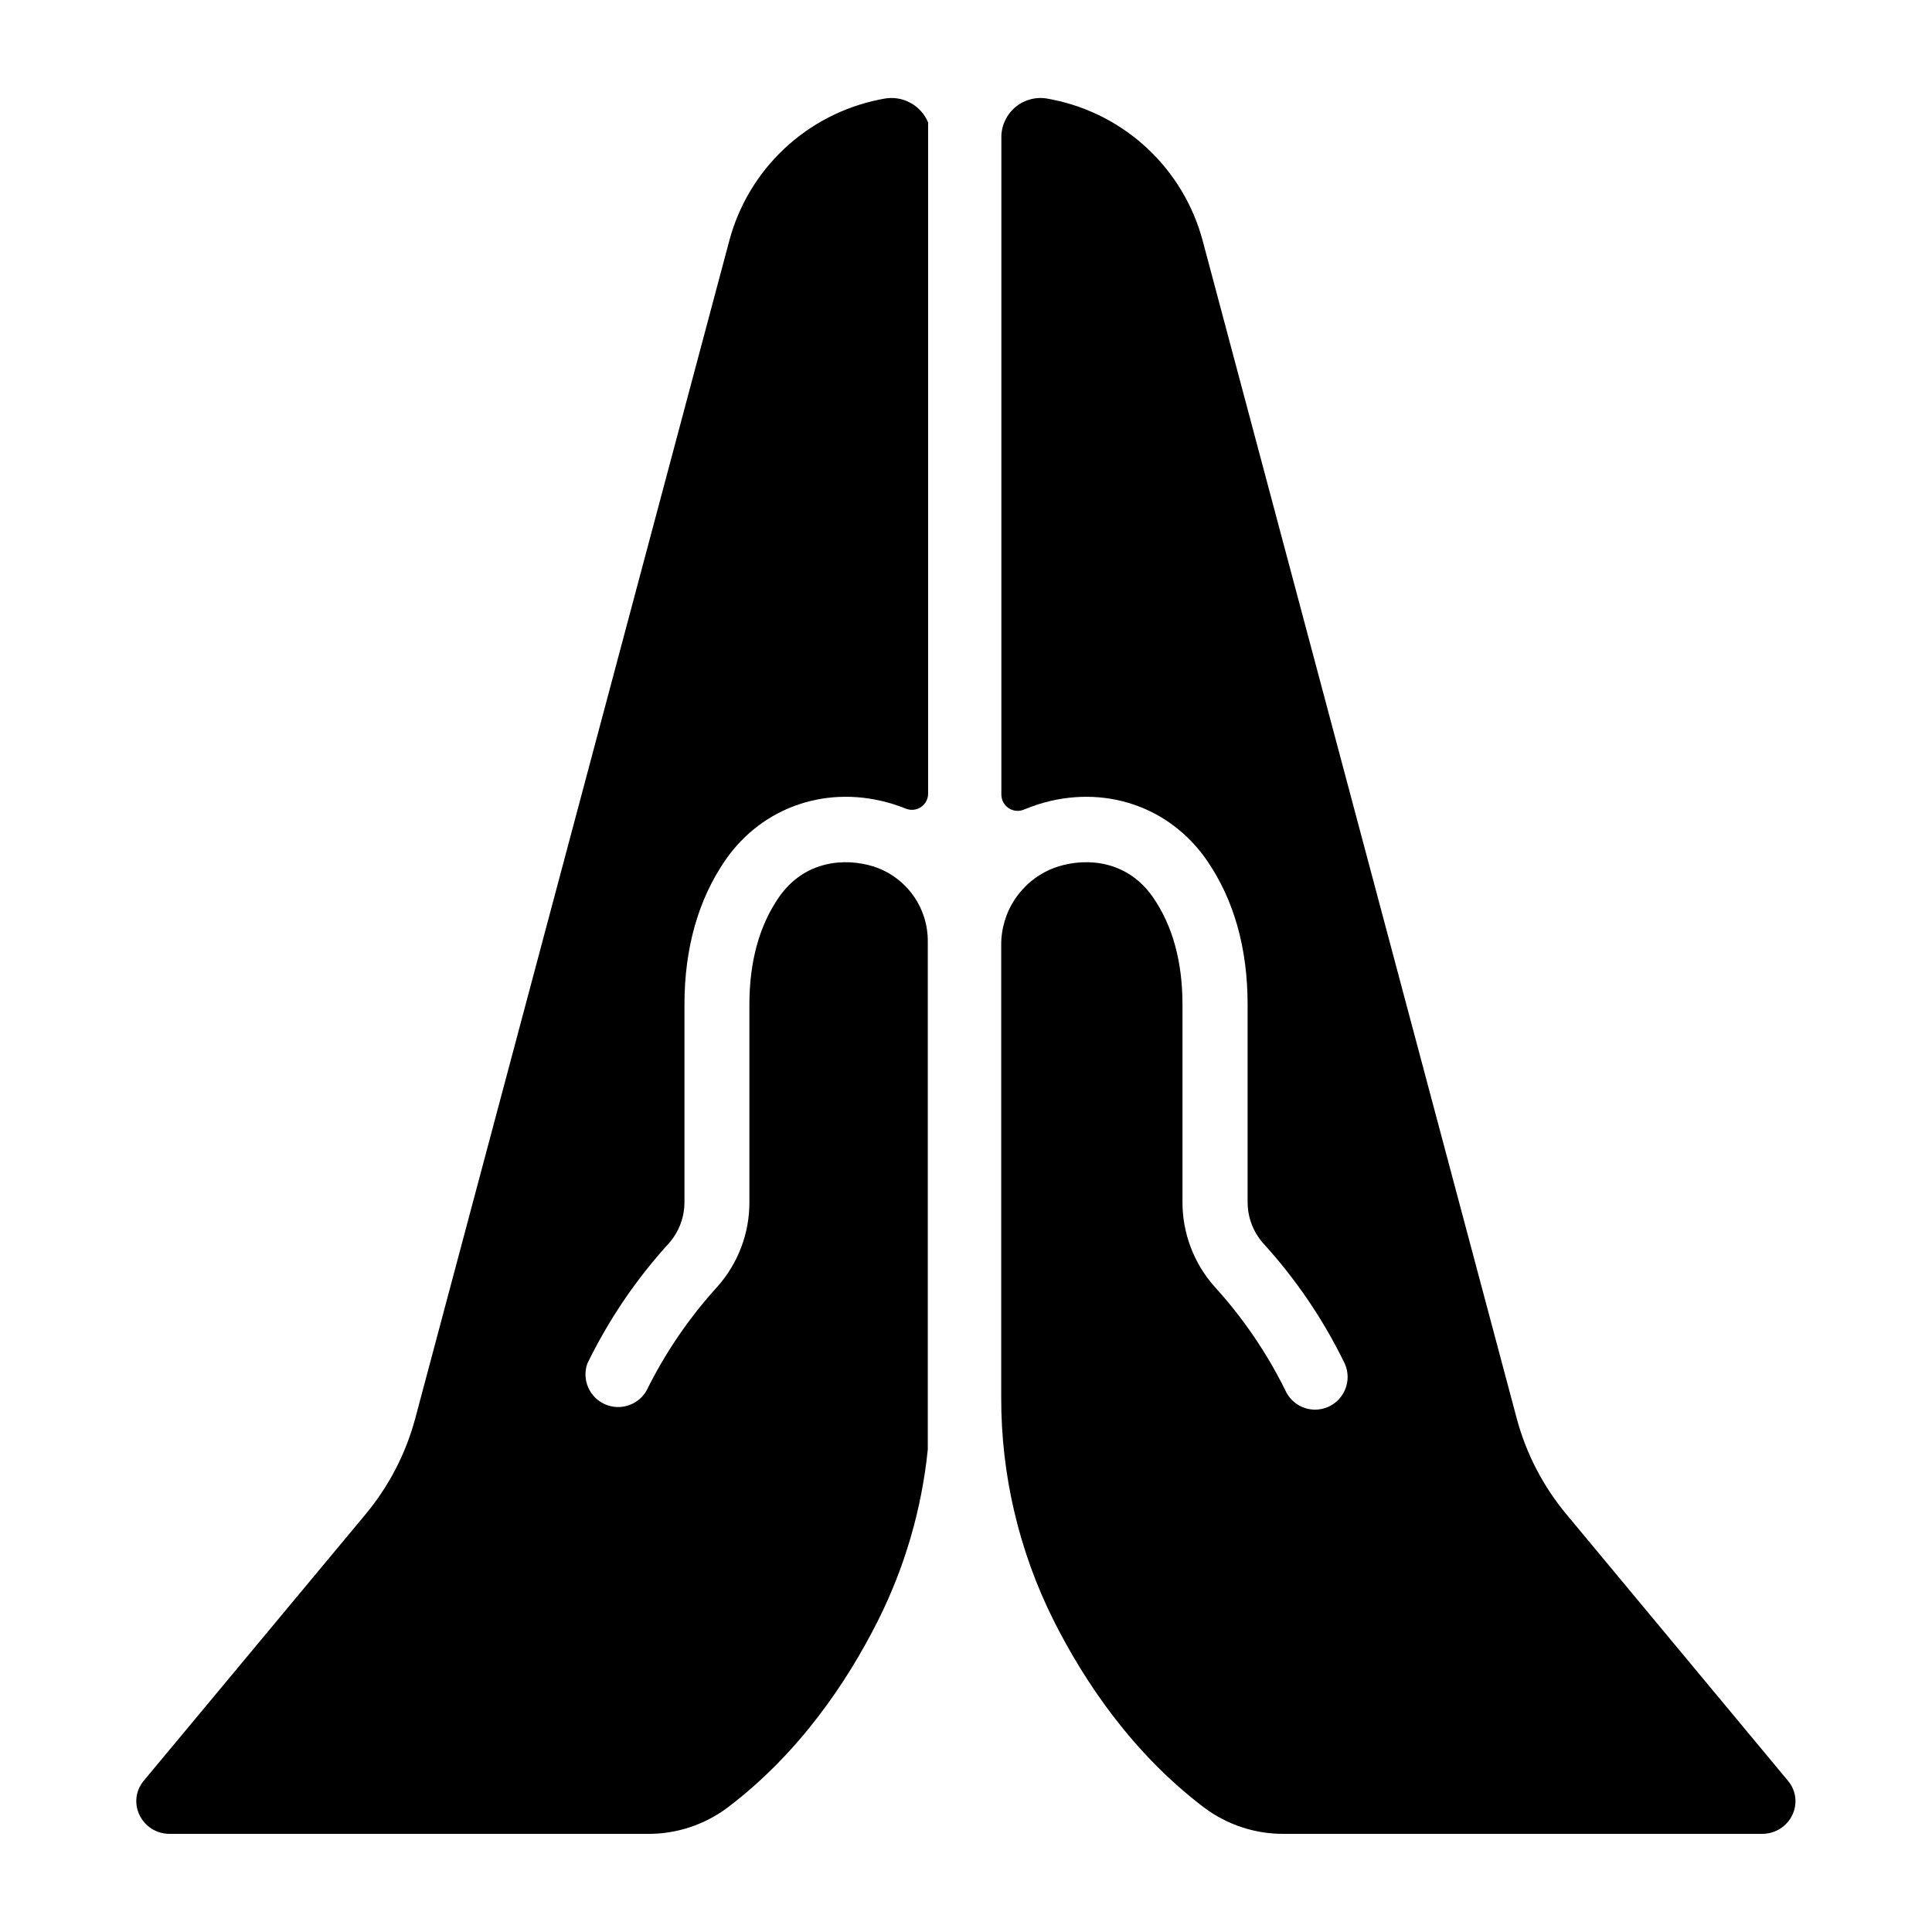
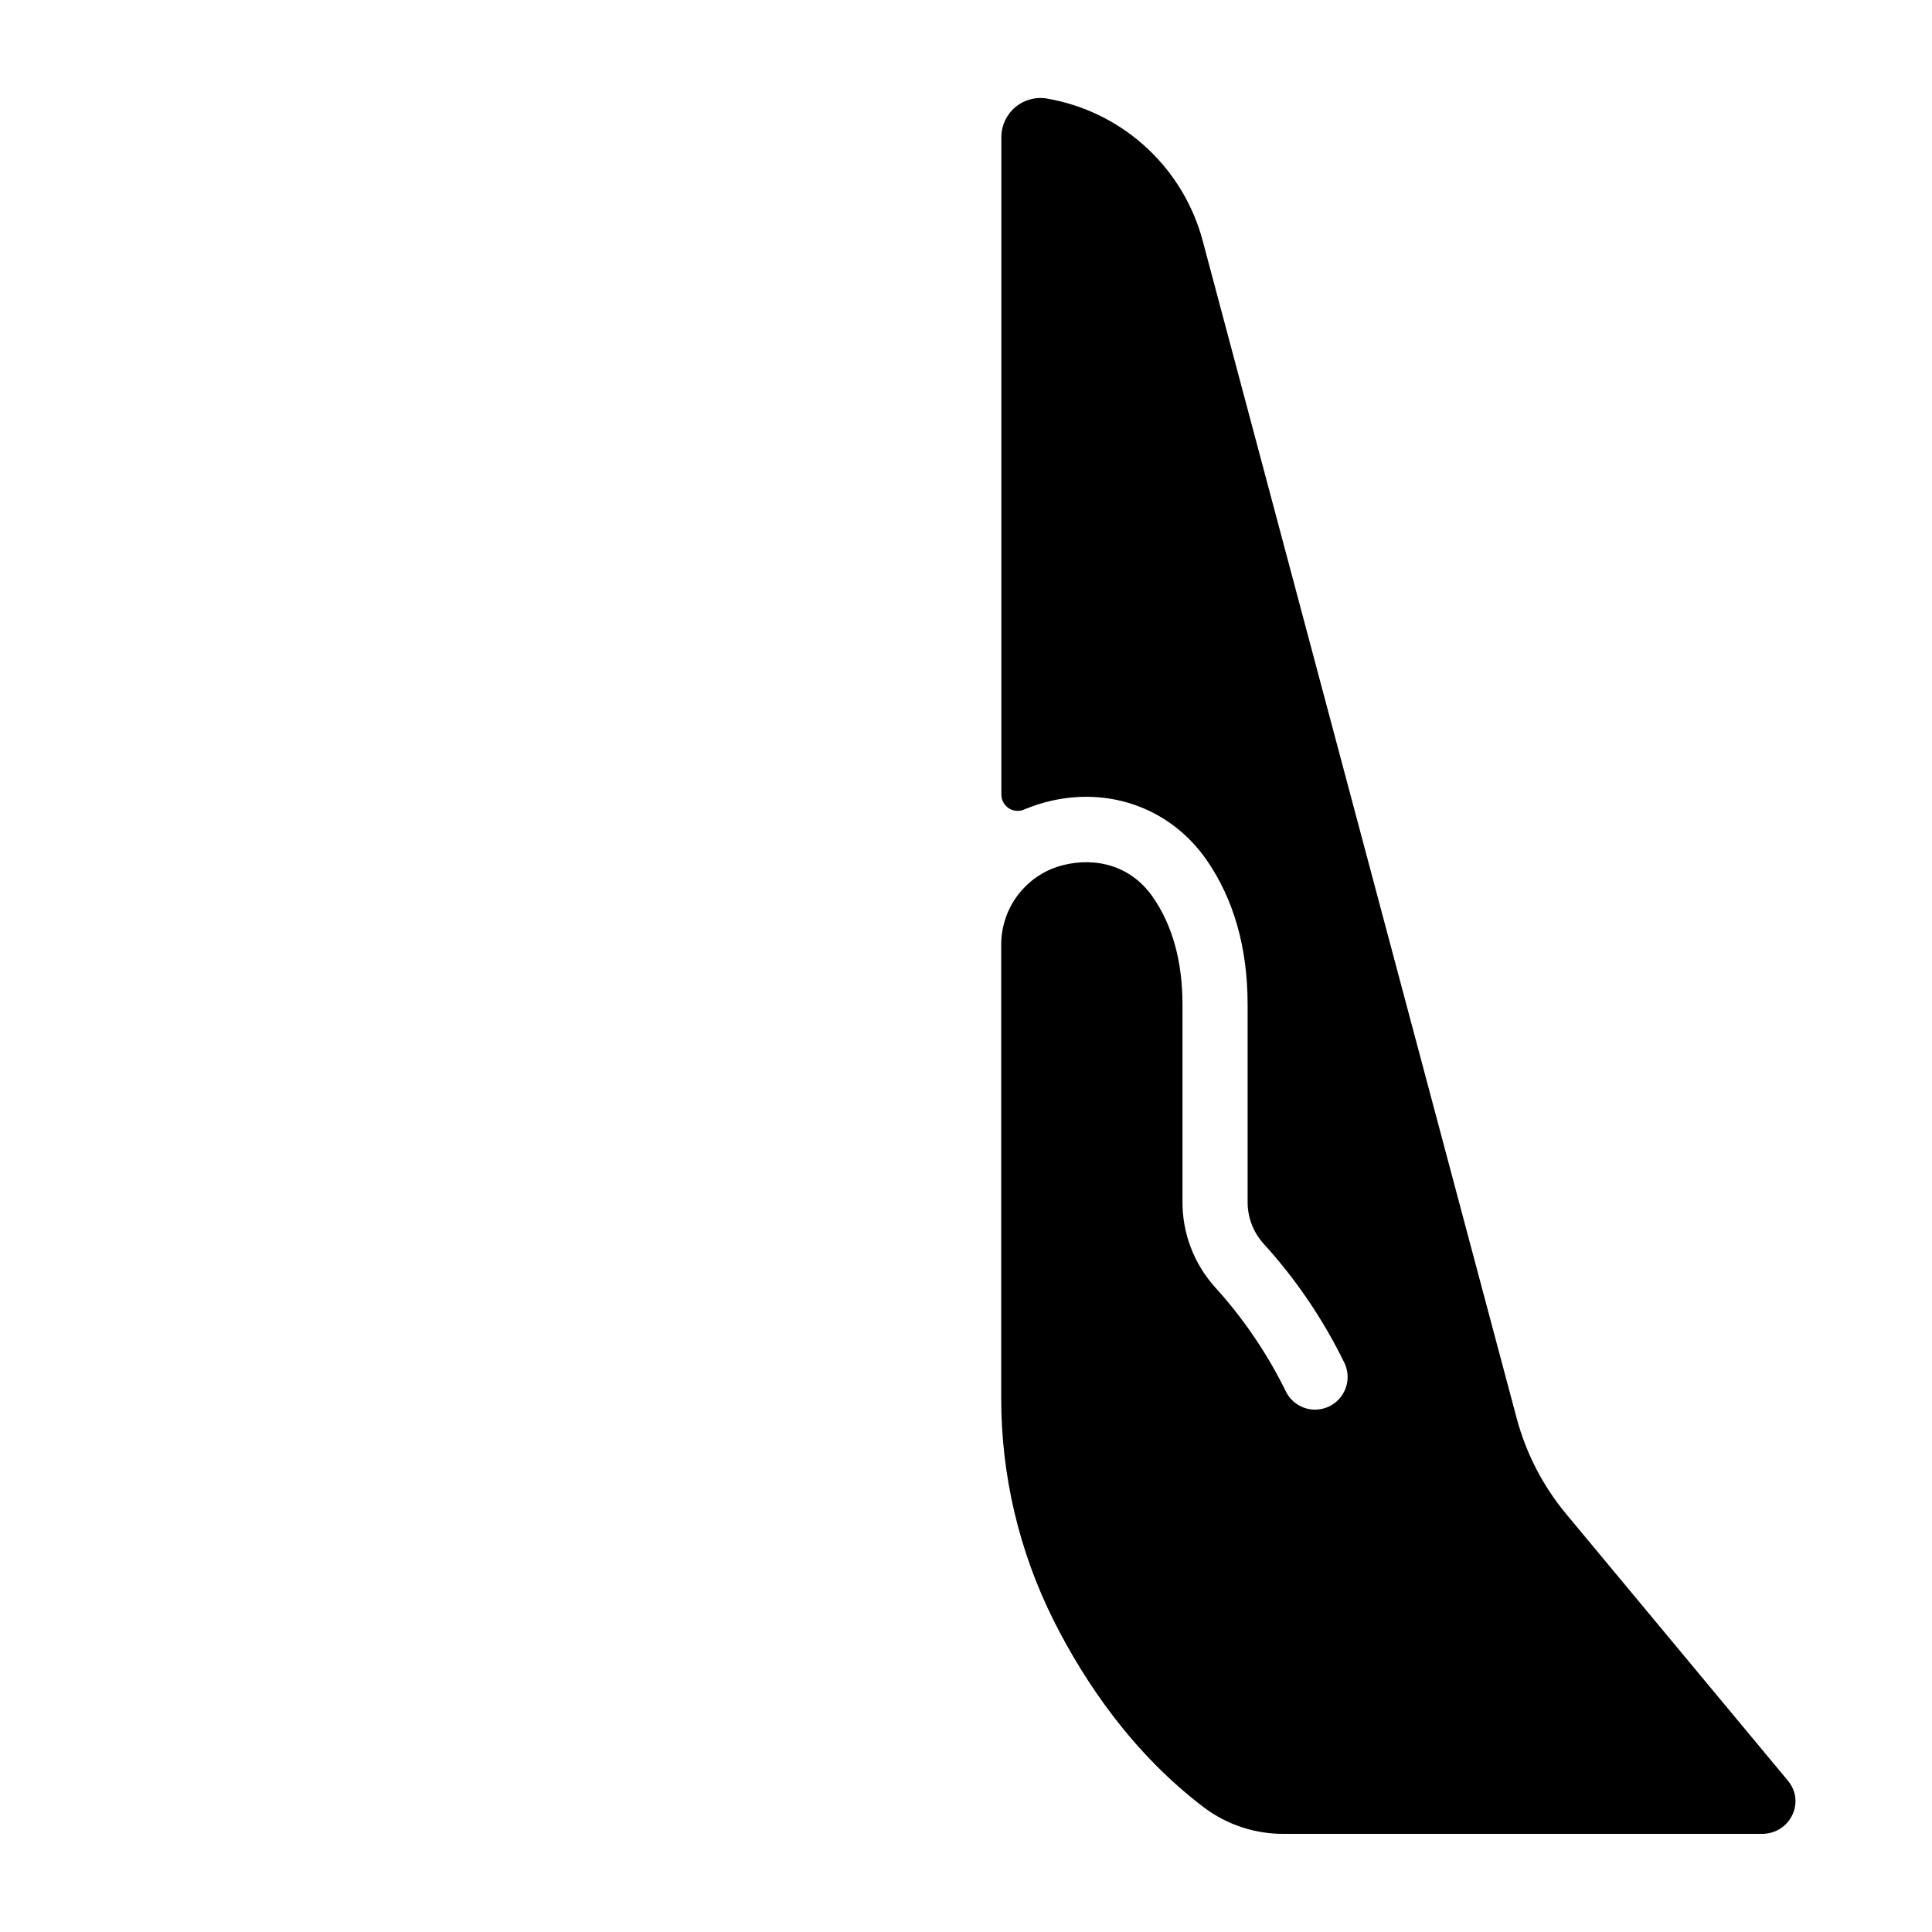
<svg xmlns="http://www.w3.org/2000/svg" fill="#000000" width="800px" height="800px" version="1.1" viewBox="144 144 512 512">
  <g>
-     <path d="m378.26 170.16-1.277 0.246c-9.445 1.922-18.164 6.438-25.184 13.043-7.016 6.606-12.047 15.039-14.531 24.352l-83.227 312.11c-2.504 9.324-7 17.992-13.176 25.406l-58.746 70.566c-4.715 5.668-0.57 14.109 6.887 14.109h126.64c7.582 0.051 14.973-2.367 21.059-6.887 18.902-14.289 31.637-33.082 39.949-49.582v-0.004c7.133-14.199 11.613-29.582 13.219-45.391v-134.61c0.031-4.379-1.324-8.66-3.871-12.223-2.551-3.562-6.164-6.223-10.32-7.606l-0.168-0.059c-7.742-2.41-18.402-1.535-25.113 8.176-5.176 7.488-7.805 17.043-7.805 28.406v52.242l0.004 0.004c0.051 8.32-2.992 16.367-8.531 22.582-7.481 8.223-13.773 17.449-18.695 27.414-2.191 3.91-7.004 5.5-11.094 3.672-4.09-1.832-6.106-6.481-4.652-10.719 5.648-11.629 12.938-22.387 21.648-31.941 2.684-3.035 4.148-6.957 4.113-11.008v-52.242c0-14.945 3.66-27.816 10.824-38.25 9.93-14.367 27.395-20.203 44.516-14.859 1.133 0.355 2.242 0.746 3.324 1.191h0.004c1.328 0.539 2.836 0.383 4.019-0.422 1.188-0.805 1.895-2.148 1.883-3.582v-177.84c-1.914-4.606-6.801-7.234-11.699-6.297z" />
    <path d="m559.13 545.32c-6.18-7.414-10.676-16.082-13.176-25.406l-83.227-312.11c-2.484-9.312-7.519-17.742-14.535-24.348-7.016-6.609-15.738-11.125-25.18-13.043l-1.277-0.246h-0.004c-3.004-0.59-6.117 0.184-8.5 2.106s-3.797 4.801-3.859 7.863v174.46c0.008 1.453 0.742 2.801 1.957 3.594 1.215 0.793 2.746 0.922 4.074 0.344 1.258-0.531 2.559-0.984 3.887-1.426 17.121-5.332 34.586 0.492 44.516 14.859 7.203 10.43 10.824 23.301 10.824 38.25v52.242l0.004-0.004c-0.035 4.051 1.43 7.973 4.113 11.008 8.711 9.555 16 20.312 21.645 31.941 1.934 4.367-0.027 9.477-4.387 11.426-1.105 0.488-2.305 0.742-3.512 0.746-3.406-0.012-6.488-2.023-7.875-5.137-4.926-9.957-11.219-19.184-18.695-27.402-5.547-6.211-8.594-14.258-8.551-22.582v-52.242c0-11.367-2.629-20.918-7.805-28.406-6.711-9.711-17.367-10.586-25.113-8.176-0.441 0.148-0.895 0.297-1.348 0.473l0.004-0.004c-4.102 1.613-7.613 4.438-10.074 8.094-2.461 3.656-3.75 7.977-3.703 12.383v119.79c-0.043 20.539 4.731 40.801 13.934 59.16 8.316 16.5 21.047 35.297 39.949 49.582h0.004c6.082 4.523 13.477 6.938 21.055 6.887h126.64c7.488 0 11.633-8.441 6.887-14.109z" />
  </g>
</svg>